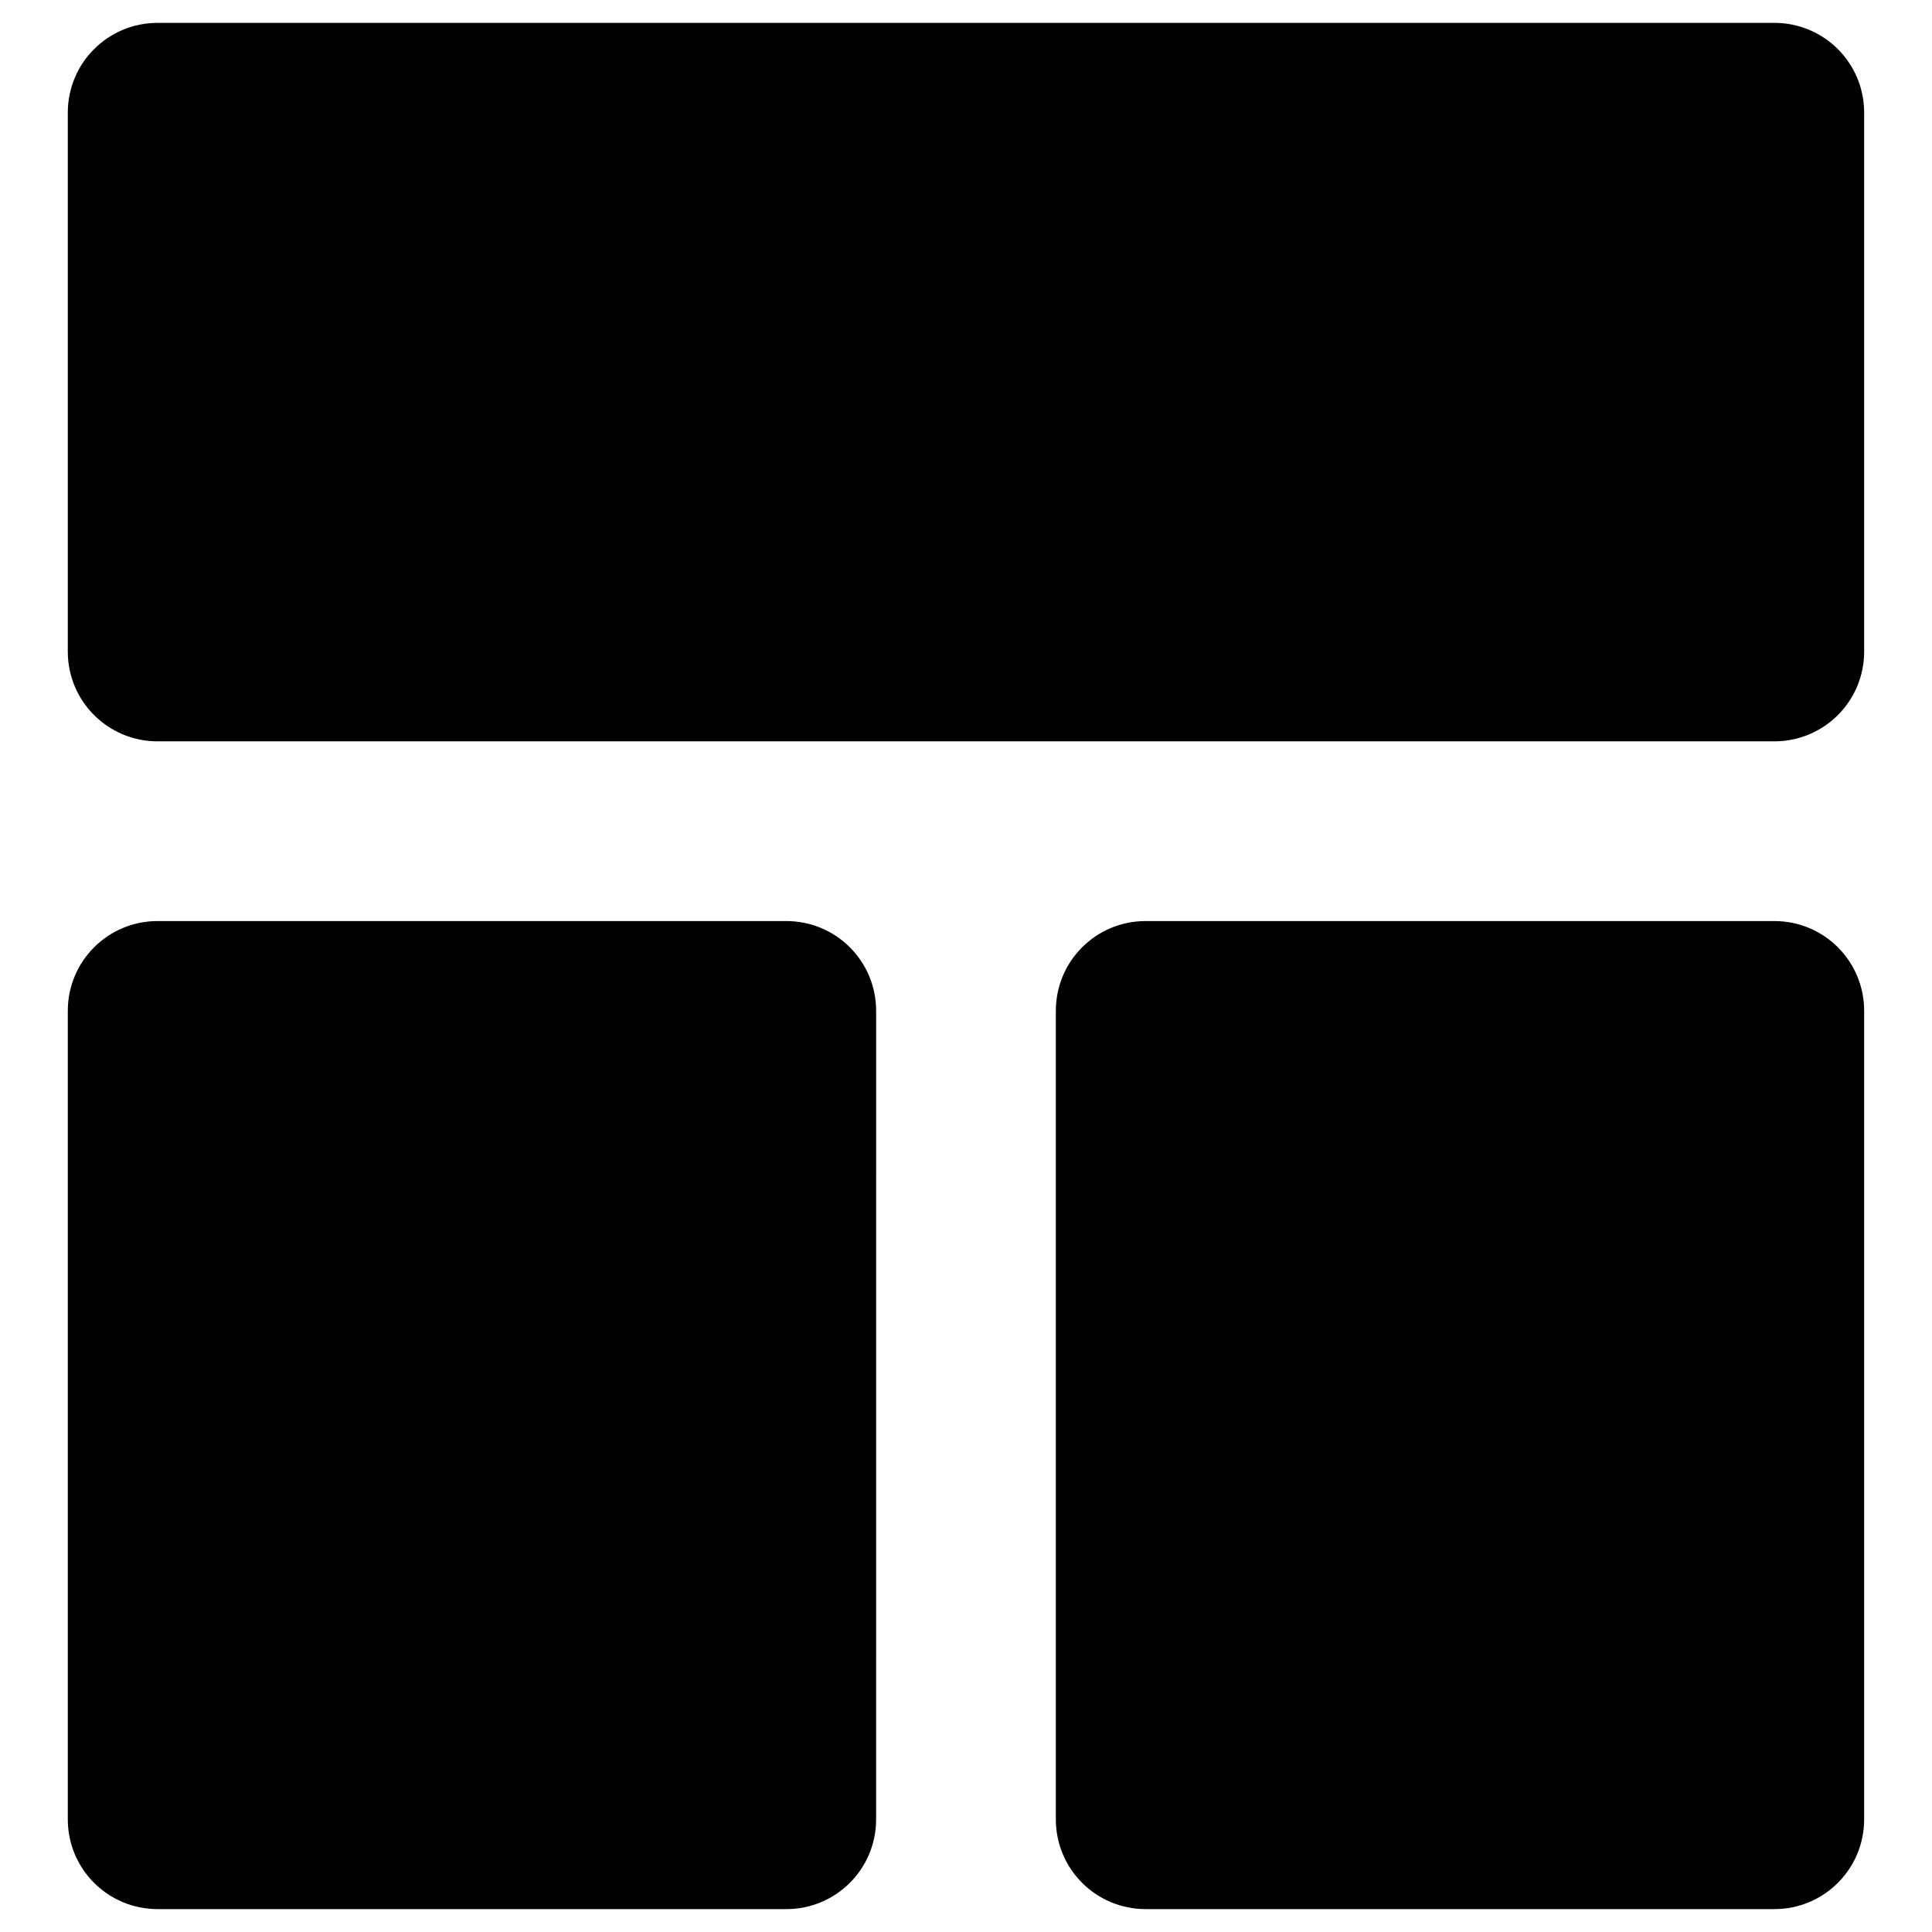
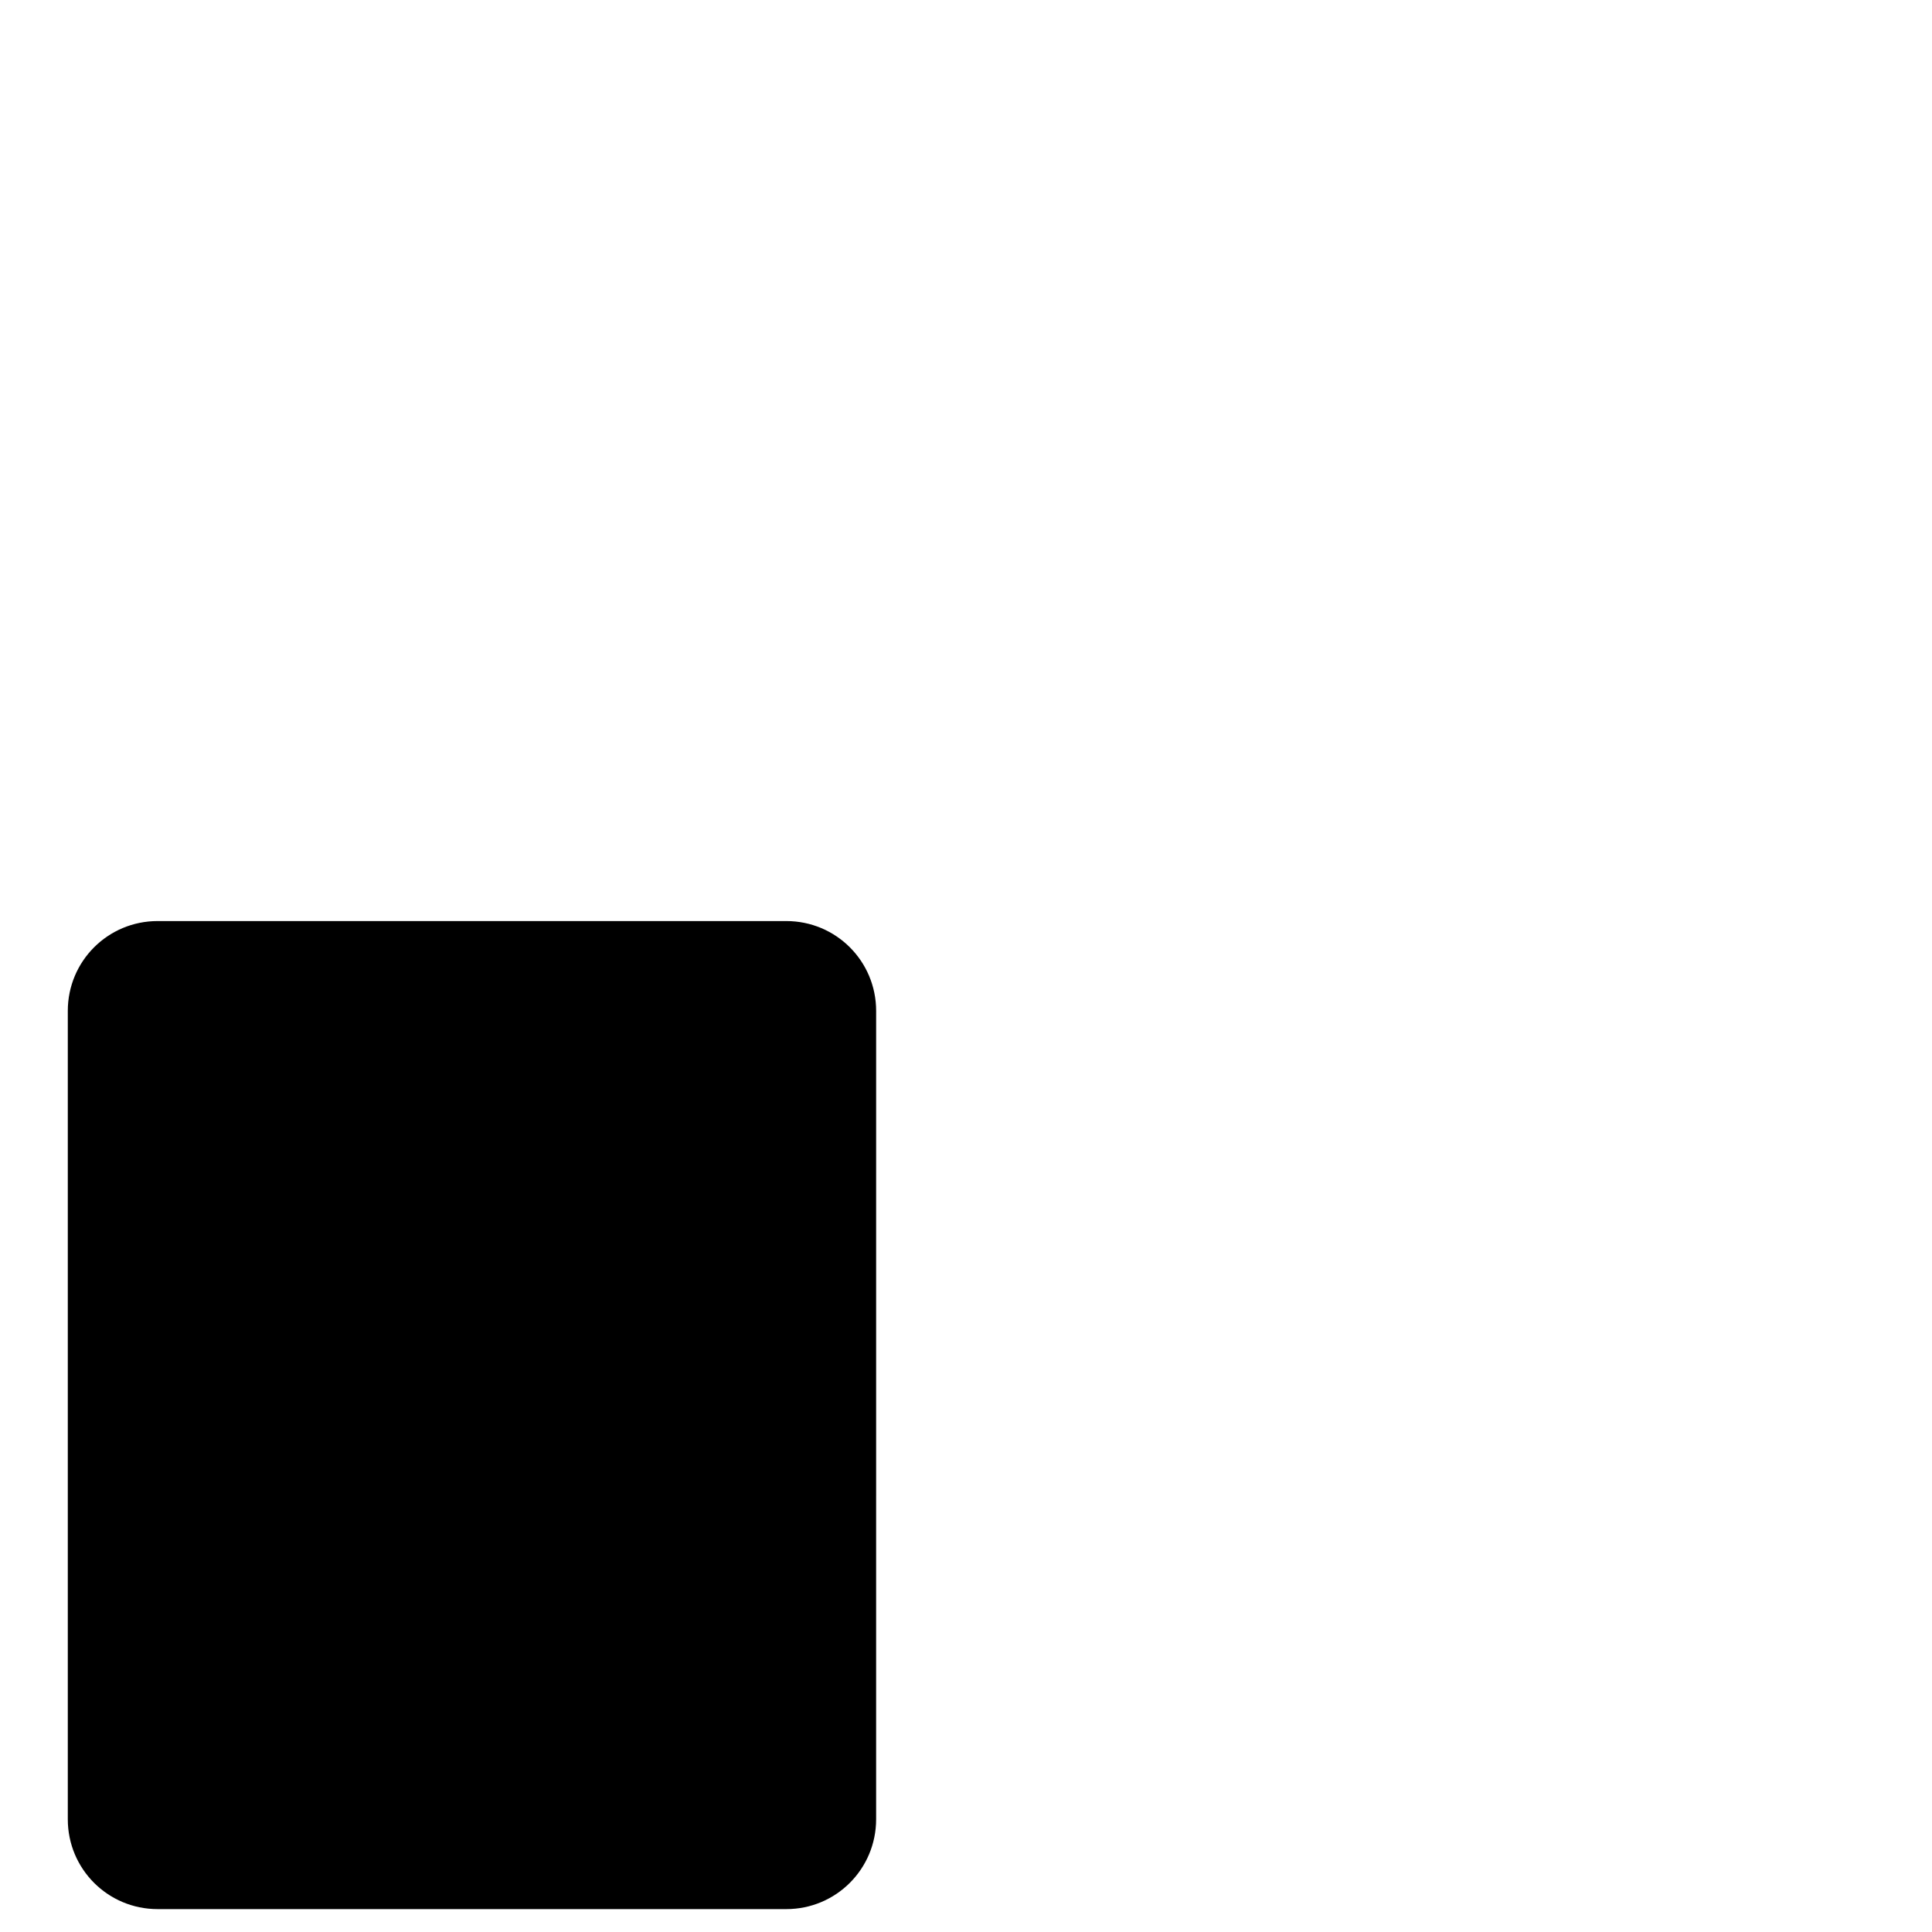
<svg xmlns="http://www.w3.org/2000/svg" fill="#000000" width="800px" height="800px" version="1.1" viewBox="144 144 512 512">
  <g>
-     <path d="m614.21 150.06h-428.43c-13.188 0-23.812 10.625-23.812 23.812v142.78c0 13.188 10.629 23.812 23.812 23.812h428.43c13.188 0 23.812-10.629 23.812-23.812v-142.78c0-13.188-10.625-23.812-23.812-23.812z" />
    <path d="m352.37 388.09h-166.59c-13.188 0-23.812 10.629-23.812 23.812v214.22c0 13.188 10.629 23.812 23.812 23.812h166.59c13.188 0 23.812-10.629 23.812-23.812l0.004-214.22c0-13.188-10.629-23.812-23.816-23.812z" />
-     <path d="m614.21 388.09h-166.59c-13.188 0-23.812 10.629-23.812 23.812v214.22c0 13.188 10.629 23.812 23.812 23.812h166.59c13.188 0 23.812-10.629 23.812-23.812v-214.22c0-13.188-10.625-23.812-23.812-23.812z" />
  </g>
</svg>